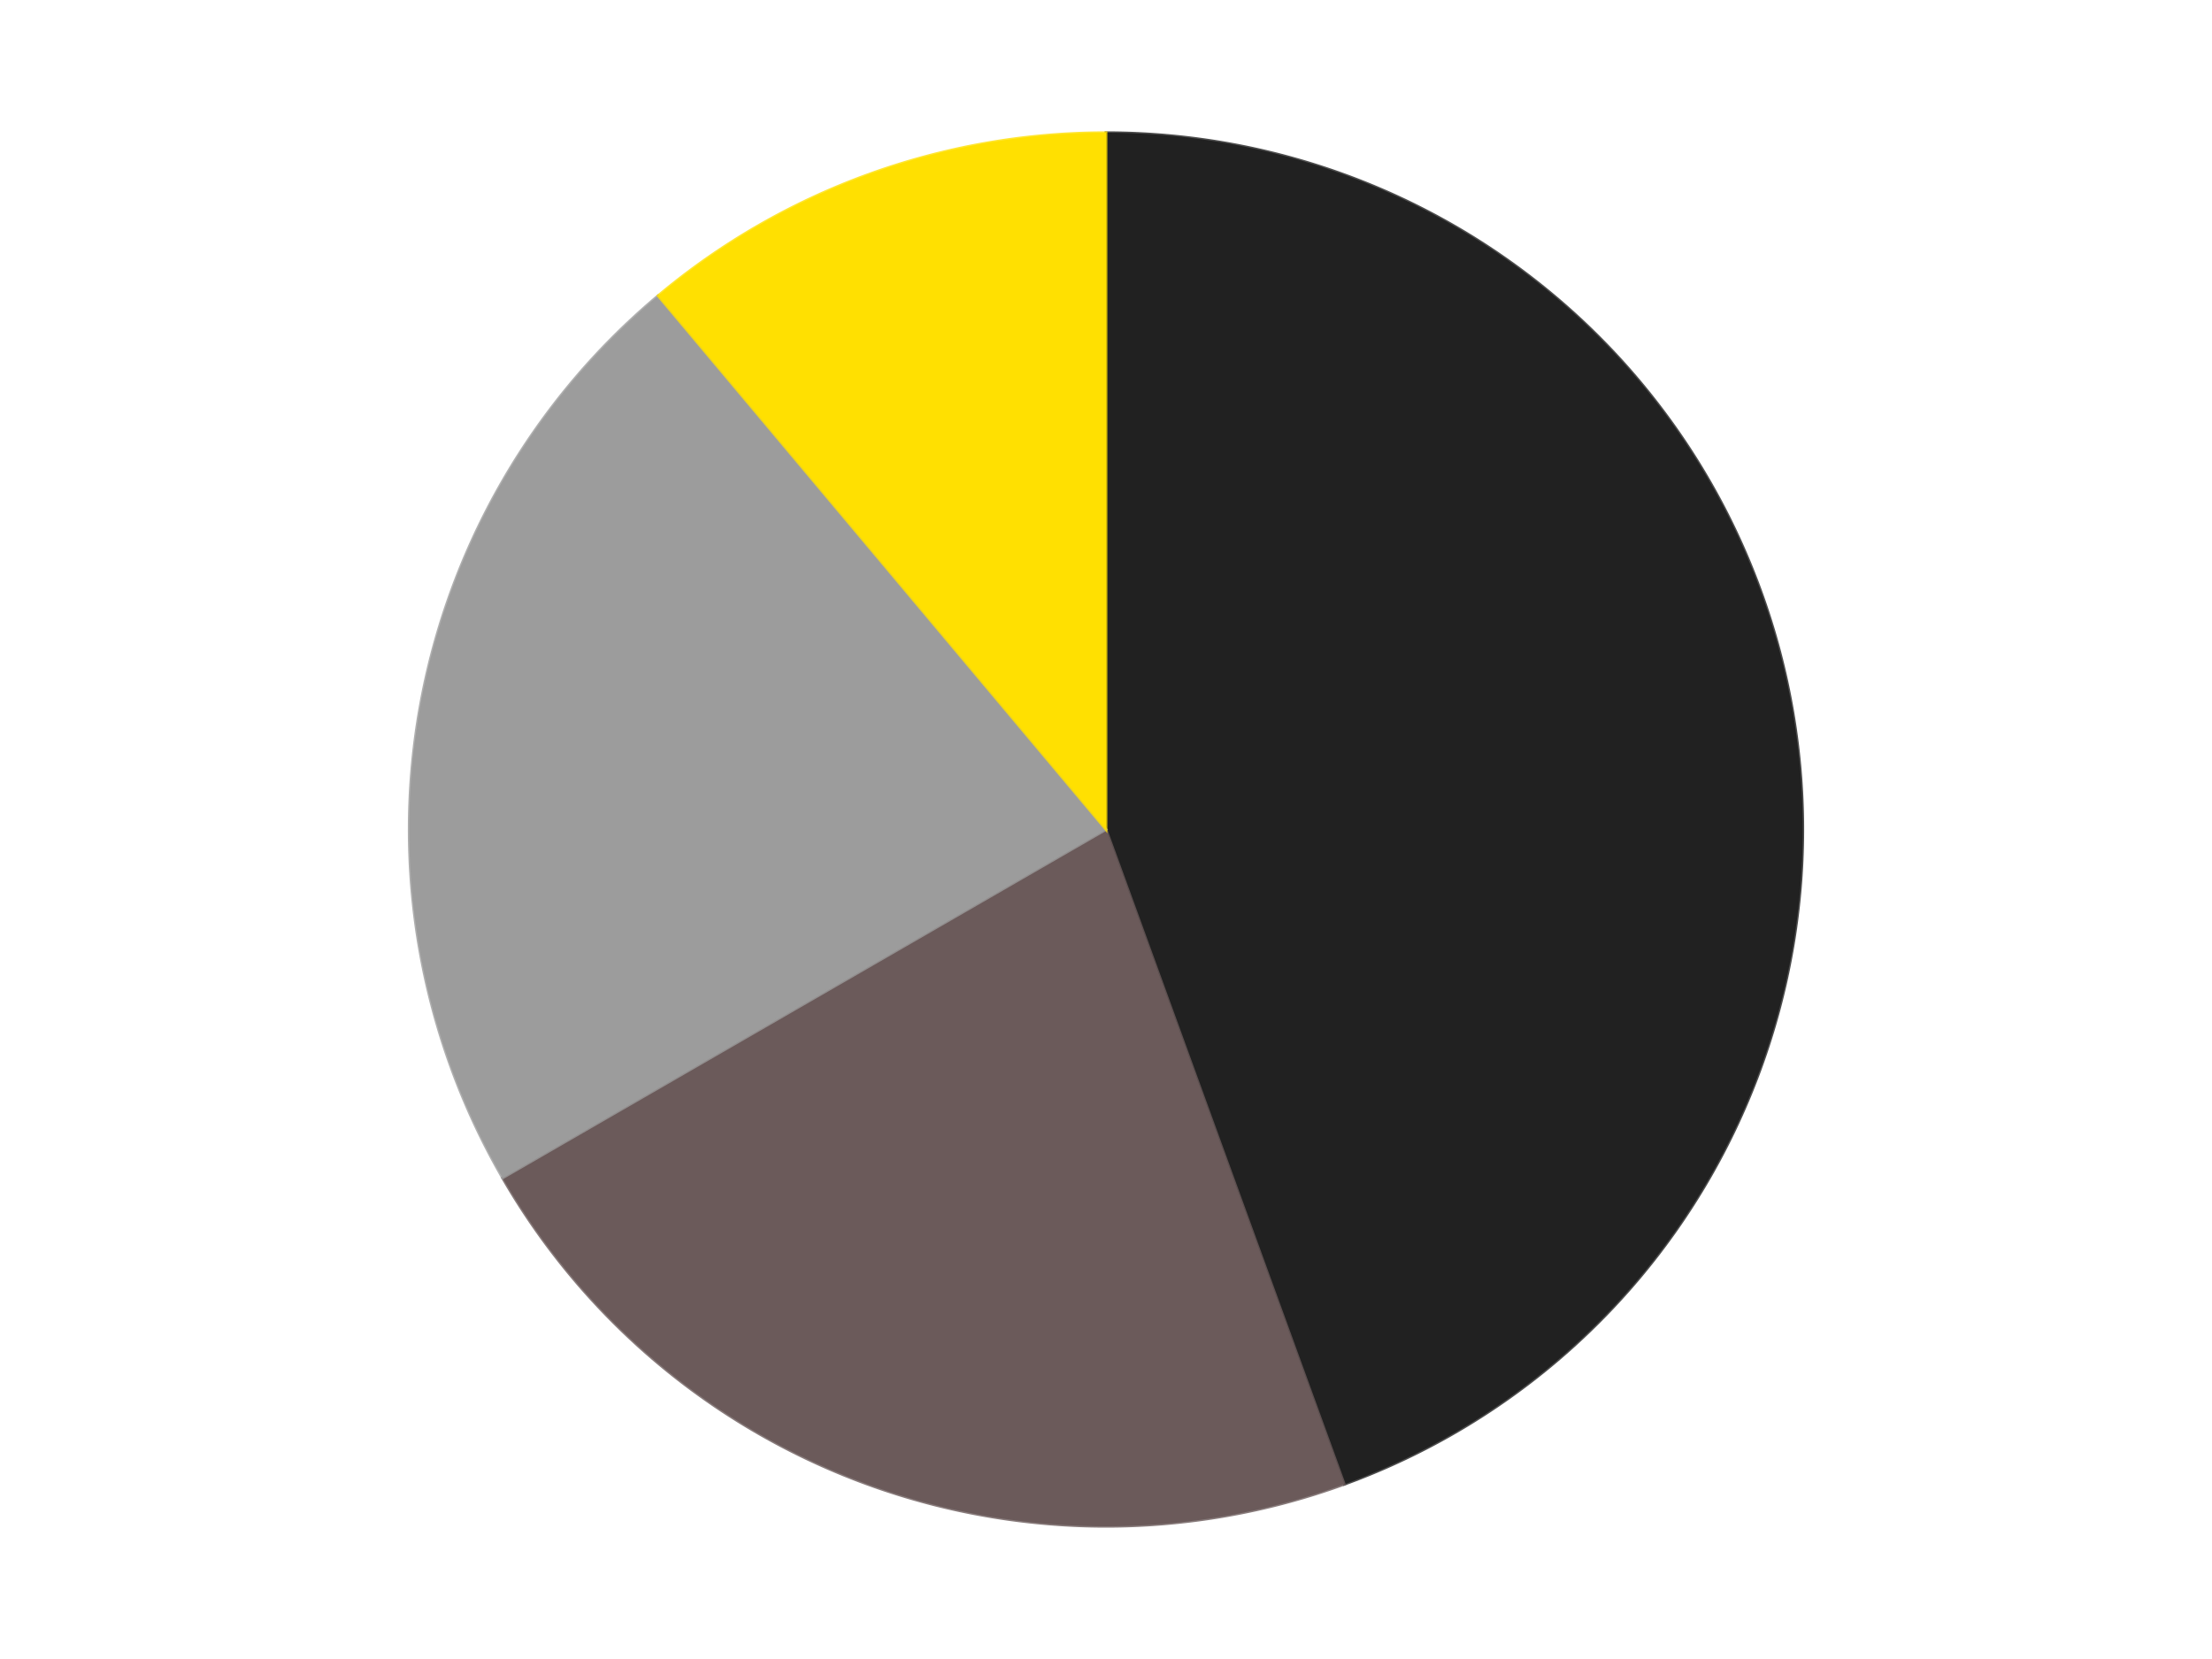
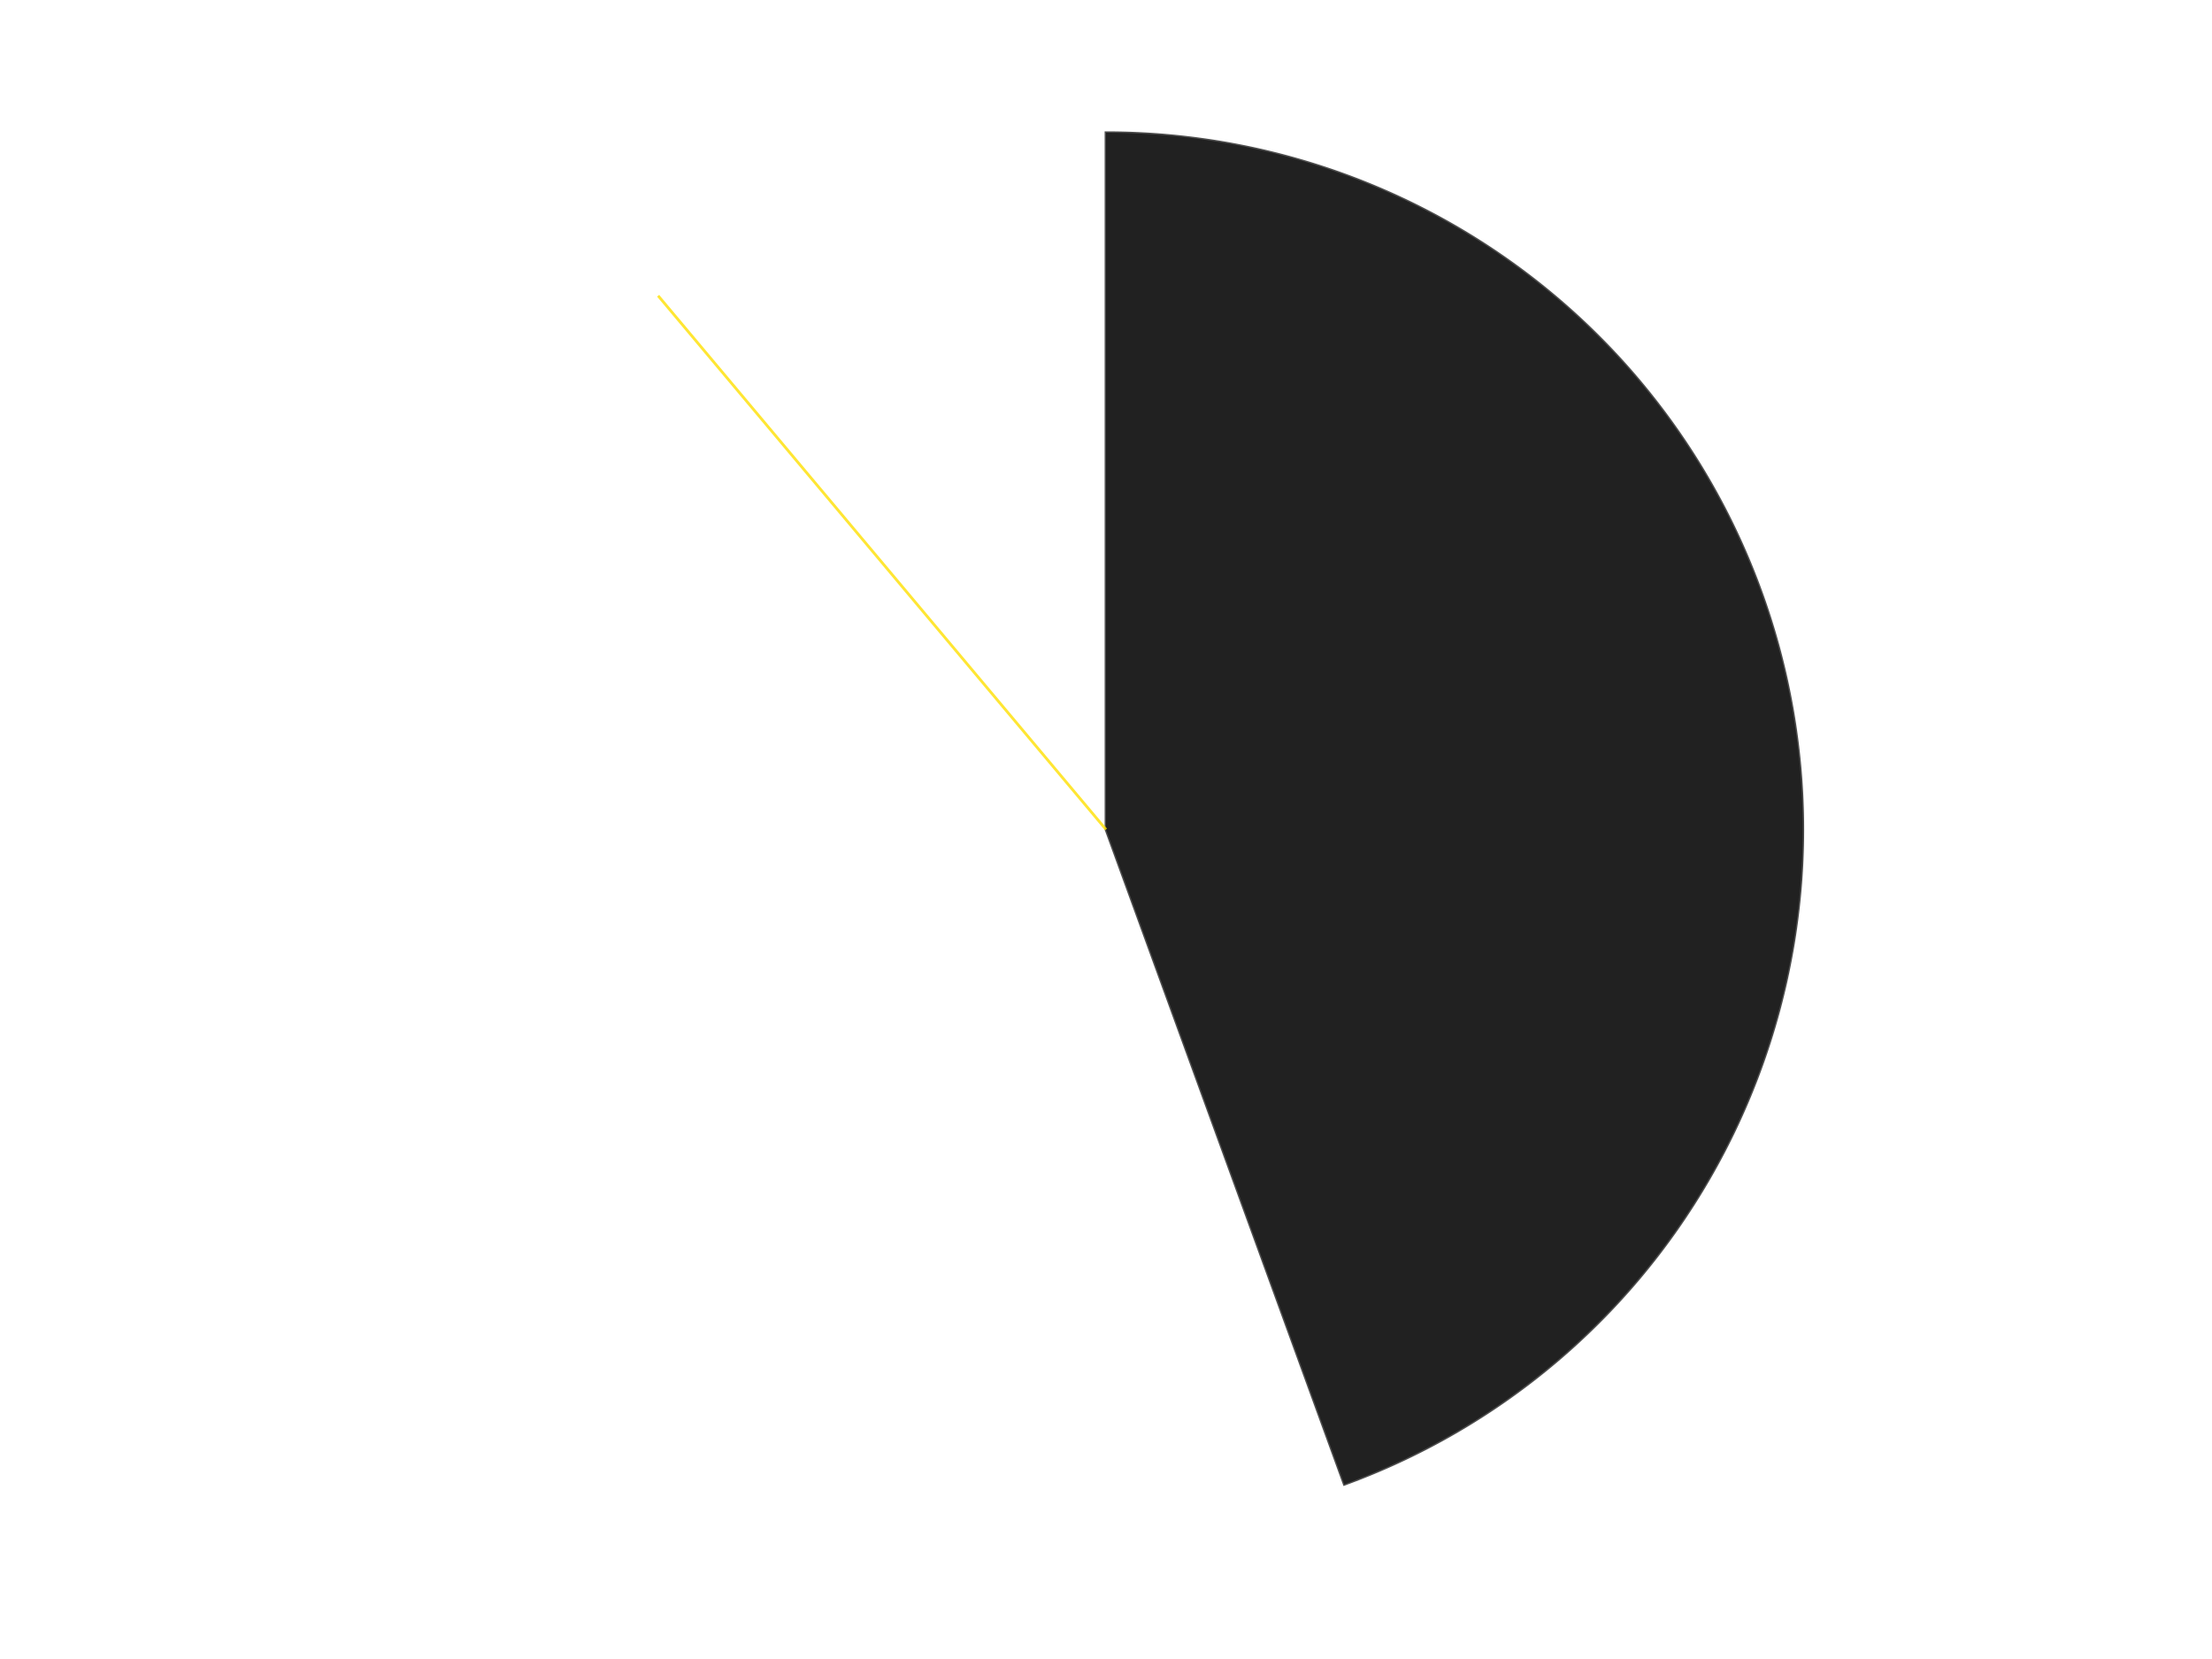
<svg xmlns="http://www.w3.org/2000/svg" xmlns:xlink="http://www.w3.org/1999/xlink" id="chart-40d5dcd5-67a2-4be2-9c29-f99819c9a3ba" class="pygal-chart" viewBox="0 0 800 600">
  <defs>
    <style type="text/css">#chart-40d5dcd5-67a2-4be2-9c29-f99819c9a3ba{-webkit-user-select:none;-webkit-font-smoothing:antialiased;font-family:Consolas,"Liberation Mono",Menlo,Courier,monospace}#chart-40d5dcd5-67a2-4be2-9c29-f99819c9a3ba .title{font-family:Consolas,"Liberation Mono",Menlo,Courier,monospace;font-size:16px}#chart-40d5dcd5-67a2-4be2-9c29-f99819c9a3ba .legends .legend text{font-family:Consolas,"Liberation Mono",Menlo,Courier,monospace;font-size:14px}#chart-40d5dcd5-67a2-4be2-9c29-f99819c9a3ba .axis text{font-family:Consolas,"Liberation Mono",Menlo,Courier,monospace;font-size:10px}#chart-40d5dcd5-67a2-4be2-9c29-f99819c9a3ba .axis text.major{font-family:Consolas,"Liberation Mono",Menlo,Courier,monospace;font-size:10px}#chart-40d5dcd5-67a2-4be2-9c29-f99819c9a3ba .text-overlay text.value{font-family:Consolas,"Liberation Mono",Menlo,Courier,monospace;font-size:16px}#chart-40d5dcd5-67a2-4be2-9c29-f99819c9a3ba .text-overlay text.label{font-family:Consolas,"Liberation Mono",Menlo,Courier,monospace;font-size:10px}#chart-40d5dcd5-67a2-4be2-9c29-f99819c9a3ba .tooltip{font-family:Consolas,"Liberation Mono",Menlo,Courier,monospace;font-size:14px}#chart-40d5dcd5-67a2-4be2-9c29-f99819c9a3ba text.no_data{font-family:Consolas,"Liberation Mono",Menlo,Courier,monospace;font-size:64px}
#chart-40d5dcd5-67a2-4be2-9c29-f99819c9a3ba{background-color:transparent}#chart-40d5dcd5-67a2-4be2-9c29-f99819c9a3ba path,#chart-40d5dcd5-67a2-4be2-9c29-f99819c9a3ba line,#chart-40d5dcd5-67a2-4be2-9c29-f99819c9a3ba rect,#chart-40d5dcd5-67a2-4be2-9c29-f99819c9a3ba circle{-webkit-transition:150ms;-moz-transition:150ms;transition:150ms}#chart-40d5dcd5-67a2-4be2-9c29-f99819c9a3ba .graph &gt; .background{fill:transparent}#chart-40d5dcd5-67a2-4be2-9c29-f99819c9a3ba .plot &gt; .background{fill:transparent}#chart-40d5dcd5-67a2-4be2-9c29-f99819c9a3ba .graph{fill:rgba(0,0,0,.87)}#chart-40d5dcd5-67a2-4be2-9c29-f99819c9a3ba text.no_data{fill:rgba(0,0,0,1)}#chart-40d5dcd5-67a2-4be2-9c29-f99819c9a3ba .title{fill:rgba(0,0,0,1)}#chart-40d5dcd5-67a2-4be2-9c29-f99819c9a3ba .legends .legend text{fill:rgba(0,0,0,.87)}#chart-40d5dcd5-67a2-4be2-9c29-f99819c9a3ba .legends .legend:hover text{fill:rgba(0,0,0,1)}#chart-40d5dcd5-67a2-4be2-9c29-f99819c9a3ba .axis .line{stroke:rgba(0,0,0,1)}#chart-40d5dcd5-67a2-4be2-9c29-f99819c9a3ba .axis .guide.line{stroke:rgba(0,0,0,.54)}#chart-40d5dcd5-67a2-4be2-9c29-f99819c9a3ba .axis .major.line{stroke:rgba(0,0,0,.87)}#chart-40d5dcd5-67a2-4be2-9c29-f99819c9a3ba .axis text.major{fill:rgba(0,0,0,1)}#chart-40d5dcd5-67a2-4be2-9c29-f99819c9a3ba .axis.y .guides:hover .guide.line,#chart-40d5dcd5-67a2-4be2-9c29-f99819c9a3ba .line-graph .axis.x .guides:hover .guide.line,#chart-40d5dcd5-67a2-4be2-9c29-f99819c9a3ba .stackedline-graph .axis.x .guides:hover .guide.line,#chart-40d5dcd5-67a2-4be2-9c29-f99819c9a3ba .xy-graph .axis.x .guides:hover .guide.line{stroke:rgba(0,0,0,1)}#chart-40d5dcd5-67a2-4be2-9c29-f99819c9a3ba .axis .guides:hover text{fill:rgba(0,0,0,1)}#chart-40d5dcd5-67a2-4be2-9c29-f99819c9a3ba .reactive{fill-opacity:1.0;stroke-opacity:.8;stroke-width:1}#chart-40d5dcd5-67a2-4be2-9c29-f99819c9a3ba .ci{stroke:rgba(0,0,0,.87)}#chart-40d5dcd5-67a2-4be2-9c29-f99819c9a3ba .reactive.active,#chart-40d5dcd5-67a2-4be2-9c29-f99819c9a3ba .active .reactive{fill-opacity:0.6;stroke-opacity:.9;stroke-width:4}#chart-40d5dcd5-67a2-4be2-9c29-f99819c9a3ba .ci .reactive.active{stroke-width:1.5}#chart-40d5dcd5-67a2-4be2-9c29-f99819c9a3ba .series text{fill:rgba(0,0,0,1)}#chart-40d5dcd5-67a2-4be2-9c29-f99819c9a3ba .tooltip rect{fill:transparent;stroke:rgba(0,0,0,1);-webkit-transition:opacity 150ms;-moz-transition:opacity 150ms;transition:opacity 150ms}#chart-40d5dcd5-67a2-4be2-9c29-f99819c9a3ba .tooltip .label{fill:rgba(0,0,0,.87)}#chart-40d5dcd5-67a2-4be2-9c29-f99819c9a3ba .tooltip .label{fill:rgba(0,0,0,.87)}#chart-40d5dcd5-67a2-4be2-9c29-f99819c9a3ba .tooltip .legend{font-size:.8em;fill:rgba(0,0,0,.54)}#chart-40d5dcd5-67a2-4be2-9c29-f99819c9a3ba .tooltip .x_label{font-size:.6em;fill:rgba(0,0,0,1)}#chart-40d5dcd5-67a2-4be2-9c29-f99819c9a3ba .tooltip .xlink{font-size:.5em;text-decoration:underline}#chart-40d5dcd5-67a2-4be2-9c29-f99819c9a3ba .tooltip .value{font-size:1.5em}#chart-40d5dcd5-67a2-4be2-9c29-f99819c9a3ba .bound{font-size:.5em}#chart-40d5dcd5-67a2-4be2-9c29-f99819c9a3ba .max-value{font-size:.75em;fill:rgba(0,0,0,.54)}#chart-40d5dcd5-67a2-4be2-9c29-f99819c9a3ba .map-element{fill:transparent;stroke:rgba(0,0,0,.54) !important}#chart-40d5dcd5-67a2-4be2-9c29-f99819c9a3ba .map-element .reactive{fill-opacity:inherit;stroke-opacity:inherit}#chart-40d5dcd5-67a2-4be2-9c29-f99819c9a3ba .color-0,#chart-40d5dcd5-67a2-4be2-9c29-f99819c9a3ba .color-0 a:visited{stroke:#F44336;fill:#F44336}#chart-40d5dcd5-67a2-4be2-9c29-f99819c9a3ba .color-1,#chart-40d5dcd5-67a2-4be2-9c29-f99819c9a3ba .color-1 a:visited{stroke:#3F51B5;fill:#3F51B5}#chart-40d5dcd5-67a2-4be2-9c29-f99819c9a3ba .color-2,#chart-40d5dcd5-67a2-4be2-9c29-f99819c9a3ba .color-2 a:visited{stroke:#009688;fill:#009688}#chart-40d5dcd5-67a2-4be2-9c29-f99819c9a3ba .color-3,#chart-40d5dcd5-67a2-4be2-9c29-f99819c9a3ba .color-3 a:visited{stroke:#FFC107;fill:#FFC107}#chart-40d5dcd5-67a2-4be2-9c29-f99819c9a3ba .text-overlay .color-0 text{fill:black}#chart-40d5dcd5-67a2-4be2-9c29-f99819c9a3ba .text-overlay .color-1 text{fill:black}#chart-40d5dcd5-67a2-4be2-9c29-f99819c9a3ba .text-overlay .color-2 text{fill:black}#chart-40d5dcd5-67a2-4be2-9c29-f99819c9a3ba .text-overlay .color-3 text{fill:black}
#chart-40d5dcd5-67a2-4be2-9c29-f99819c9a3ba text.no_data{text-anchor:middle}#chart-40d5dcd5-67a2-4be2-9c29-f99819c9a3ba .guide.line{fill:none}#chart-40d5dcd5-67a2-4be2-9c29-f99819c9a3ba .centered{text-anchor:middle}#chart-40d5dcd5-67a2-4be2-9c29-f99819c9a3ba .title{text-anchor:middle}#chart-40d5dcd5-67a2-4be2-9c29-f99819c9a3ba .legends .legend text{fill-opacity:1}#chart-40d5dcd5-67a2-4be2-9c29-f99819c9a3ba .axis.x text{text-anchor:middle}#chart-40d5dcd5-67a2-4be2-9c29-f99819c9a3ba .axis.x:not(.web) text[transform]{text-anchor:start}#chart-40d5dcd5-67a2-4be2-9c29-f99819c9a3ba .axis.x:not(.web) text[transform].backwards{text-anchor:end}#chart-40d5dcd5-67a2-4be2-9c29-f99819c9a3ba .axis.y text{text-anchor:end}#chart-40d5dcd5-67a2-4be2-9c29-f99819c9a3ba .axis.y text[transform].backwards{text-anchor:start}#chart-40d5dcd5-67a2-4be2-9c29-f99819c9a3ba .axis.y2 text{text-anchor:start}#chart-40d5dcd5-67a2-4be2-9c29-f99819c9a3ba .axis.y2 text[transform].backwards{text-anchor:end}#chart-40d5dcd5-67a2-4be2-9c29-f99819c9a3ba .axis .guide.line{stroke-dasharray:4,4;stroke:black}#chart-40d5dcd5-67a2-4be2-9c29-f99819c9a3ba .axis .major.guide.line{stroke-dasharray:6,6;stroke:black}#chart-40d5dcd5-67a2-4be2-9c29-f99819c9a3ba .horizontal .axis.y .guide.line,#chart-40d5dcd5-67a2-4be2-9c29-f99819c9a3ba .horizontal .axis.y2 .guide.line,#chart-40d5dcd5-67a2-4be2-9c29-f99819c9a3ba .vertical .axis.x .guide.line{opacity:0}#chart-40d5dcd5-67a2-4be2-9c29-f99819c9a3ba .horizontal .axis.always_show .guide.line,#chart-40d5dcd5-67a2-4be2-9c29-f99819c9a3ba .vertical .axis.always_show .guide.line{opacity:1 !important}#chart-40d5dcd5-67a2-4be2-9c29-f99819c9a3ba .axis.y .guides:hover .guide.line,#chart-40d5dcd5-67a2-4be2-9c29-f99819c9a3ba .axis.y2 .guides:hover .guide.line,#chart-40d5dcd5-67a2-4be2-9c29-f99819c9a3ba .axis.x .guides:hover .guide.line{opacity:1}#chart-40d5dcd5-67a2-4be2-9c29-f99819c9a3ba .axis .guides:hover text{opacity:1}#chart-40d5dcd5-67a2-4be2-9c29-f99819c9a3ba .nofill{fill:none}#chart-40d5dcd5-67a2-4be2-9c29-f99819c9a3ba .subtle-fill{fill-opacity:.2}#chart-40d5dcd5-67a2-4be2-9c29-f99819c9a3ba .dot{stroke-width:1px;fill-opacity:1;stroke-opacity:1}#chart-40d5dcd5-67a2-4be2-9c29-f99819c9a3ba .dot.active{stroke-width:5px}#chart-40d5dcd5-67a2-4be2-9c29-f99819c9a3ba .dot.negative{fill:transparent}#chart-40d5dcd5-67a2-4be2-9c29-f99819c9a3ba text,#chart-40d5dcd5-67a2-4be2-9c29-f99819c9a3ba tspan{stroke:none !important}#chart-40d5dcd5-67a2-4be2-9c29-f99819c9a3ba .series text.active{opacity:1}#chart-40d5dcd5-67a2-4be2-9c29-f99819c9a3ba .tooltip rect{fill-opacity:.95;stroke-width:.5}#chart-40d5dcd5-67a2-4be2-9c29-f99819c9a3ba .tooltip text{fill-opacity:1}#chart-40d5dcd5-67a2-4be2-9c29-f99819c9a3ba .showable{visibility:hidden}#chart-40d5dcd5-67a2-4be2-9c29-f99819c9a3ba .showable.shown{visibility:visible}#chart-40d5dcd5-67a2-4be2-9c29-f99819c9a3ba .gauge-background{fill:rgba(229,229,229,1);stroke:none}#chart-40d5dcd5-67a2-4be2-9c29-f99819c9a3ba .bg-lines{stroke:transparent;stroke-width:2px}</style>
    <script type="text/javascript">window.pygal = window.pygal || {};window.pygal.config = window.pygal.config || {};window.pygal.config['40d5dcd5-67a2-4be2-9c29-f99819c9a3ba'] = {"allow_interruptions": false, "box_mode": "extremes", "classes": ["pygal-chart"], "css": ["file://style.css", "file://graph.css"], "defs": [], "disable_xml_declaration": false, "dots_size": 2.5, "dynamic_print_values": false, "explicit_size": false, "fill": false, "force_uri_protocol": "https", "formatter": null, "half_pie": false, "height": 600, "include_x_axis": false, "inner_radius": 0, "interpolate": null, "interpolation_parameters": {}, "interpolation_precision": 250, "inverse_y_axis": false, "js": ["//kozea.github.io/pygal.js/2.0.x/pygal-tooltips.min.js"], "legend_at_bottom": false, "legend_at_bottom_columns": null, "legend_box_size": 12, "logarithmic": false, "margin": 20, "margin_bottom": null, "margin_left": null, "margin_right": null, "margin_top": null, "max_scale": 16, "min_scale": 4, "missing_value_fill_truncation": "x", "no_data_text": "No data", "no_prefix": false, "order_min": null, "pretty_print": false, "print_labels": false, "print_values": false, "print_values_position": "center", "print_zeroes": true, "range": null, "rounded_bars": null, "secondary_range": null, "show_dots": true, "show_legend": false, "show_minor_x_labels": true, "show_minor_y_labels": true, "show_only_major_dots": false, "show_x_guides": false, "show_x_labels": true, "show_y_guides": true, "show_y_labels": true, "spacing": 10, "stack_from_top": false, "strict": false, "stroke": true, "stroke_style": null, "style": {"background": "transparent", "ci_colors": [], "colors": ["#F44336", "#3F51B5", "#009688", "#FFC107", "#FF5722", "#9C27B0", "#03A9F4", "#8BC34A", "#FF9800", "#E91E63", "#2196F3", "#4CAF50", "#FFEB3B", "#673AB7", "#00BCD4", "#CDDC39", "#9E9E9E", "#607D8B"], "dot_opacity": "1", "font_family": "Consolas, \"Liberation Mono\", Menlo, Courier, monospace", "foreground": "rgba(0, 0, 0, .87)", "foreground_strong": "rgba(0, 0, 0, 1)", "foreground_subtle": "rgba(0, 0, 0, .54)", "guide_stroke_color": "black", "guide_stroke_dasharray": "4,4", "label_font_family": "Consolas, \"Liberation Mono\", Menlo, Courier, monospace", "label_font_size": 10, "legend_font_family": "Consolas, \"Liberation Mono\", Menlo, Courier, monospace", "legend_font_size": 14, "major_guide_stroke_color": "black", "major_guide_stroke_dasharray": "6,6", "major_label_font_family": "Consolas, \"Liberation Mono\", Menlo, Courier, monospace", "major_label_font_size": 10, "no_data_font_family": "Consolas, \"Liberation Mono\", Menlo, Courier, monospace", "no_data_font_size": 64, "opacity": "1.0", "opacity_hover": "0.6", "plot_background": "transparent", "stroke_opacity": ".8", "stroke_opacity_hover": ".9", "stroke_width": "1", "stroke_width_hover": "4", "title_font_family": "Consolas, \"Liberation Mono\", Menlo, Courier, monospace", "title_font_size": 16, "tooltip_font_family": "Consolas, \"Liberation Mono\", Menlo, Courier, monospace", "tooltip_font_size": 14, "transition": "150ms", "value_background": "rgba(229, 229, 229, 1)", "value_colors": [], "value_font_family": "Consolas, \"Liberation Mono\", Menlo, Courier, monospace", "value_font_size": 16, "value_label_font_family": "Consolas, \"Liberation Mono\", Menlo, Courier, monospace", "value_label_font_size": 10}, "title": null, "tooltip_border_radius": 0, "tooltip_fancy_mode": true, "truncate_label": null, "truncate_legend": null, "width": 800, "x_label_rotation": 0, "x_labels": null, "x_labels_major": null, "x_labels_major_count": null, "x_labels_major_every": null, "x_title": null, "xrange": null, "y_label_rotation": 0, "y_labels": null, "y_labels_major": null, "y_labels_major_count": null, "y_labels_major_every": null, "y_title": null, "zero": 0, "legends": ["Black", "Dark Gray", "Light Gray", "Yellow"]}</script>
    <script type="text/javascript" xlink:href="https://kozea.github.io/pygal.js/2.0.x/pygal-tooltips.min.js" />
  </defs>
  <title>Pygal</title>
  <g class="graph pie-graph vertical">
    <rect x="0" y="0" width="800" height="600" class="background" />
    <g transform="translate(20, 20)" class="plot">
      <rect x="0" y="0" width="760" height="560" class="background" />
      <g class="series serie-0 color-0">
        <g class="slices">
          <g class="slice" style="fill: #212121; stroke: #212121">
            <path d="M380 28 A252 252 0 0 1 466.189 516.803 L380 280 A0 0 0 0 0 380 280 z" class="slice reactive tooltip-trigger" />
            <desc class="value">4</desc>
            <desc class="x centered">504.08577687953823</desc>
            <desc class="y centered">258.12032961396676</desc>
          </g>
        </g>
      </g>
      <g class="series serie-1 color-1">
        <g class="slices">
          <g class="slice" style="fill: #6B5A5A; stroke: #6B5A5A">
-             <path d="M466.189 516.803 A252 252 0 0 1 161.762 406 L380 280 A0 0 0 0 0 380 280 z" class="slice reactive tooltip-trigger" />
            <desc class="value">2</desc>
            <desc class="x centered">336.9054619409658</desc>
            <desc class="y centered">398.40127021902447</desc>
          </g>
        </g>
      </g>
      <g class="series serie-2 color-2">
        <g class="slices">
          <g class="slice" style="fill: #9C9C9C; stroke: #9C9C9C">
-             <path d="M161.762 406 A252 252 0 0 1 218.018 86.957 L380 280 A0 0 0 0 0 380 280 z" class="slice reactive tooltip-trigger" />
            <desc class="value">2</desc>
            <desc class="x centered">255.91422312046177</desc>
            <desc class="y centered">258.1203296139668</desc>
          </g>
        </g>
      </g>
      <g class="series serie-3 color-3">
        <g class="slices">
          <g class="slice" style="fill: #FFE001; stroke: #FFE001">
-             <path d="M218.018 86.957 A252 252 0 0 1 380 28 L380 280 A0 0 0 0 0 380 280 z" class="slice reactive tooltip-trigger" />
+             <path d="M218.018 86.957 L380 280 A0 0 0 0 0 380 280 z" class="slice reactive tooltip-trigger" />
            <desc class="value">1</desc>
            <desc class="x centered">336.90546194096567</desc>
            <desc class="y centered">161.5987297809756</desc>
          </g>
        </g>
      </g>
    </g>
    <g class="titles" />
    <g transform="translate(20, 20)" class="plot overlay">
      <g class="series serie-0 color-0" />
      <g class="series serie-1 color-1" />
      <g class="series serie-2 color-2" />
      <g class="series serie-3 color-3" />
    </g>
    <g transform="translate(20, 20)" class="plot text-overlay">
      <g class="series serie-0 color-0" />
      <g class="series serie-1 color-1" />
      <g class="series serie-2 color-2" />
      <g class="series serie-3 color-3" />
    </g>
    <g transform="translate(20, 20)" class="plot tooltip-overlay">
      <g transform="translate(0 0)" style="opacity: 0" class="tooltip">
-         <rect rx="0" ry="0" width="0" height="0" class="tooltip-box" />
        <g class="text" />
      </g>
    </g>
  </g>
</svg>